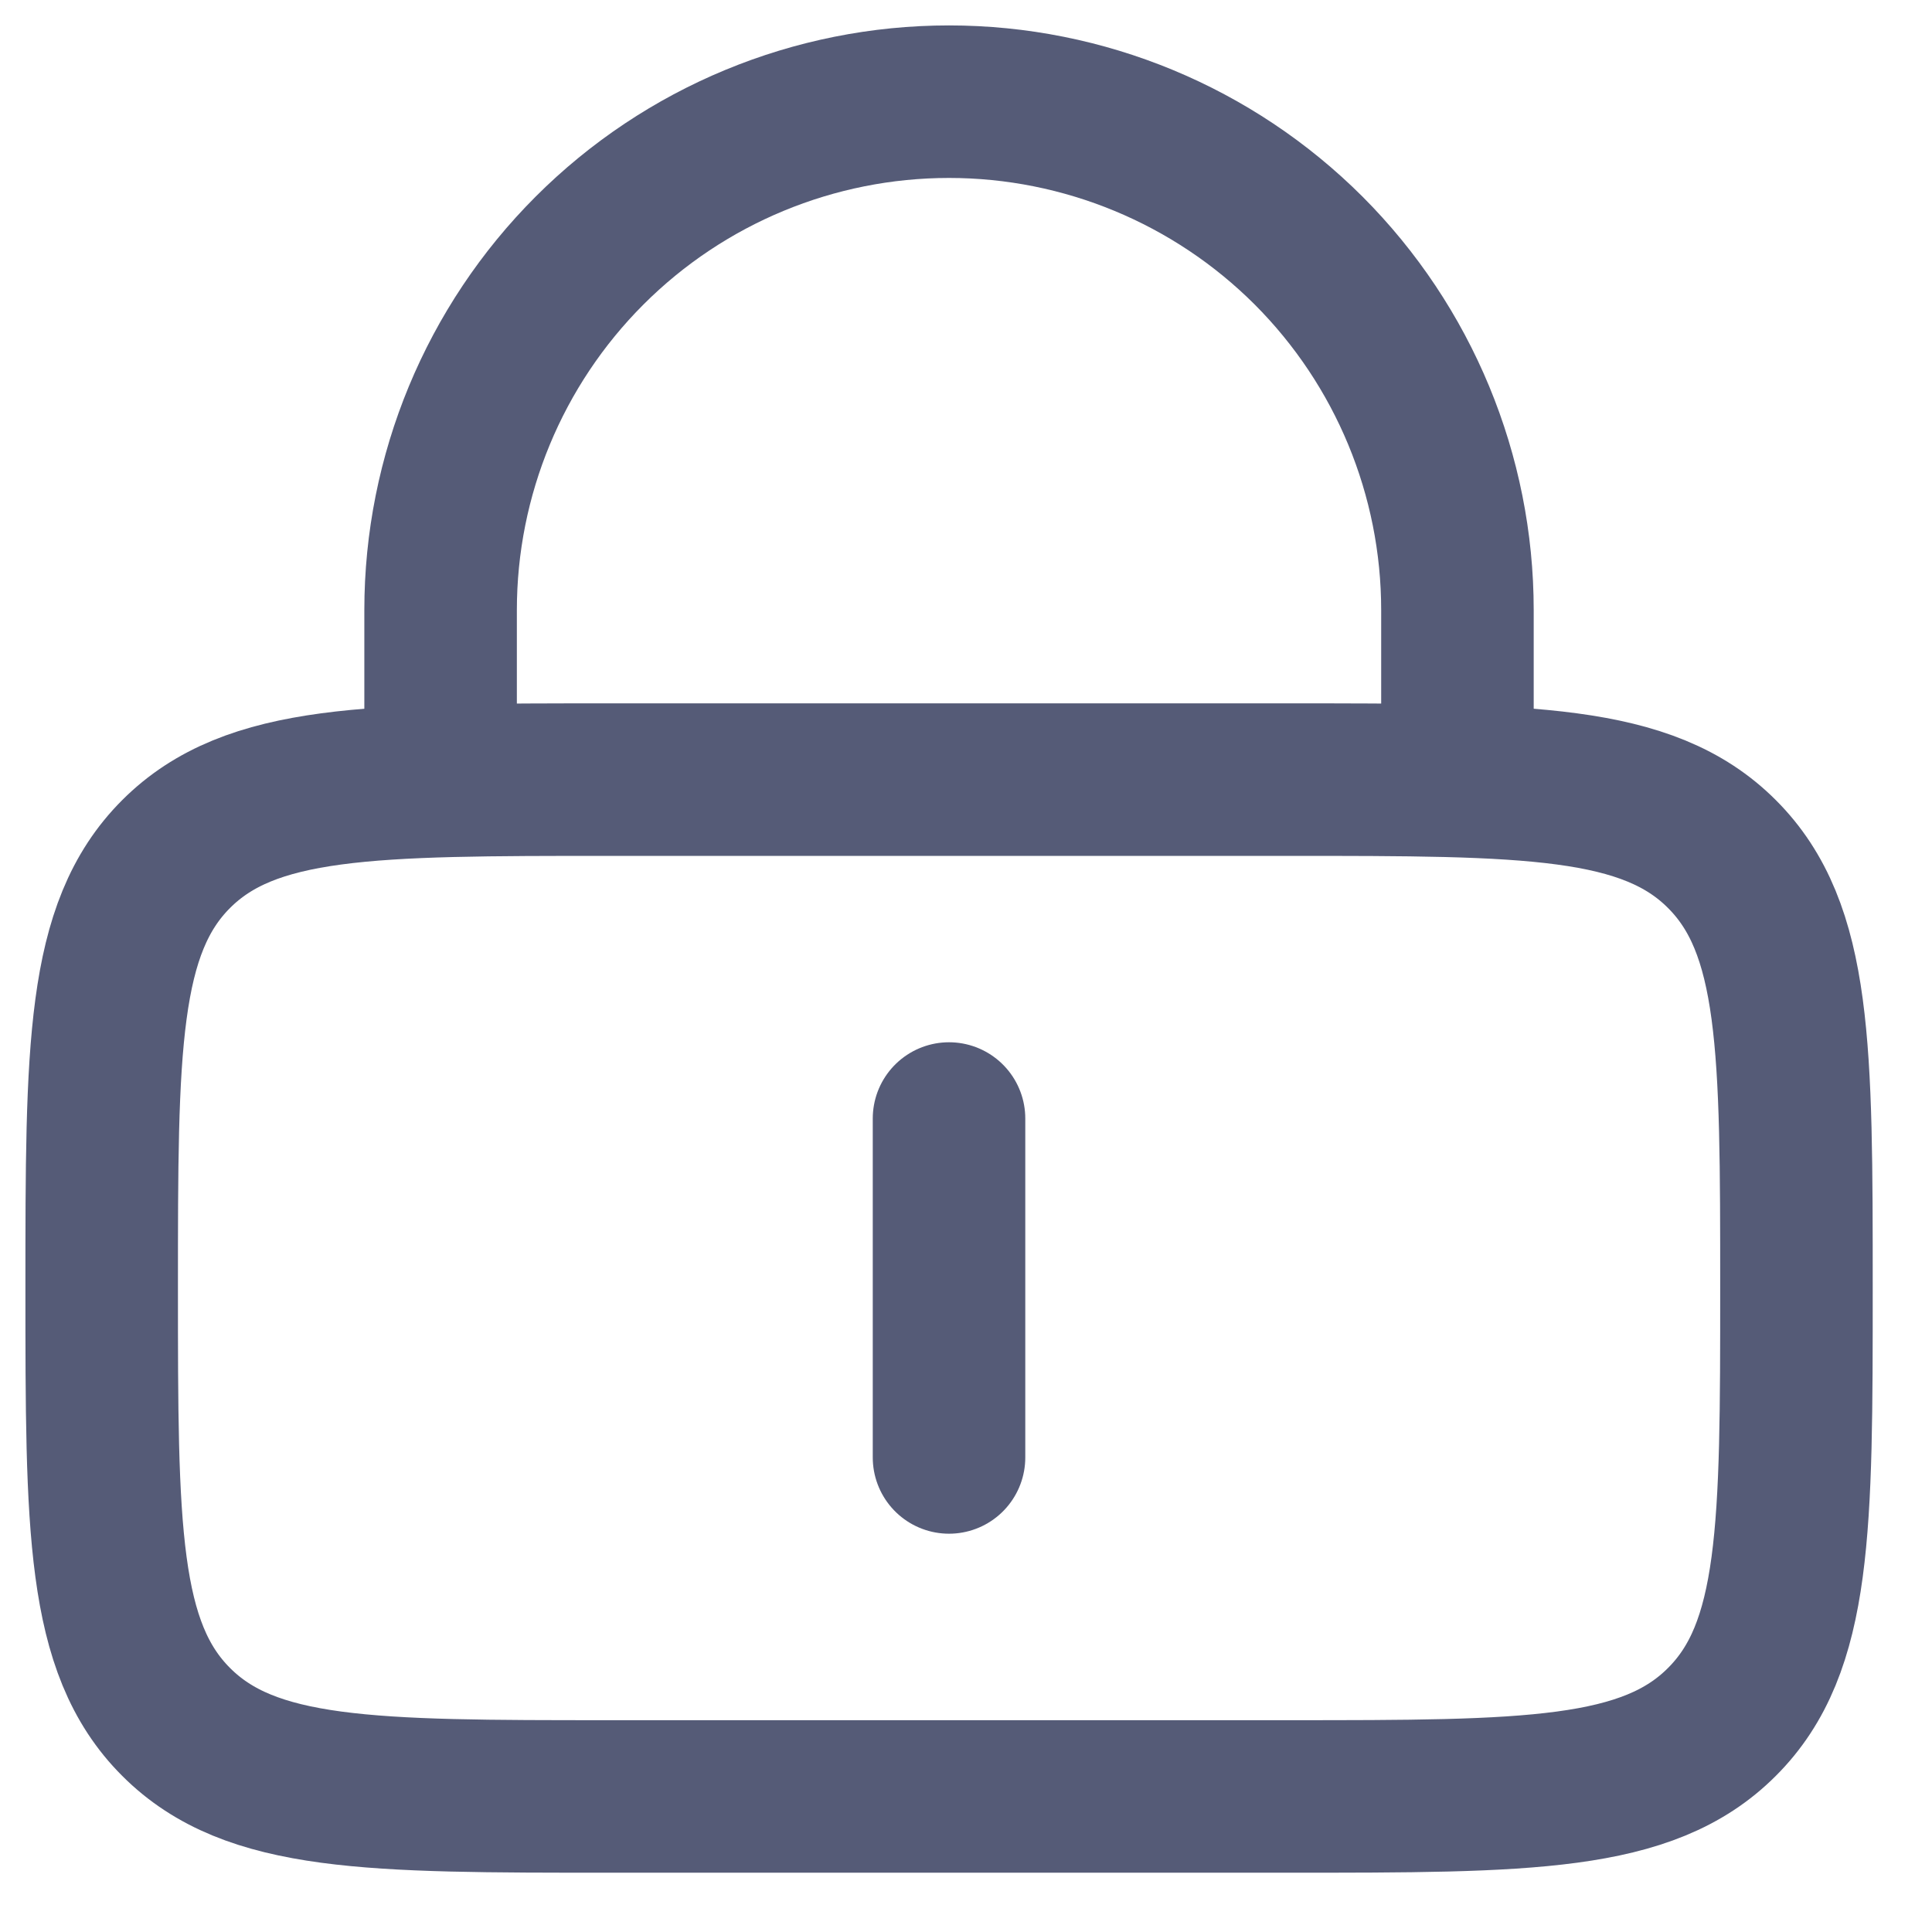
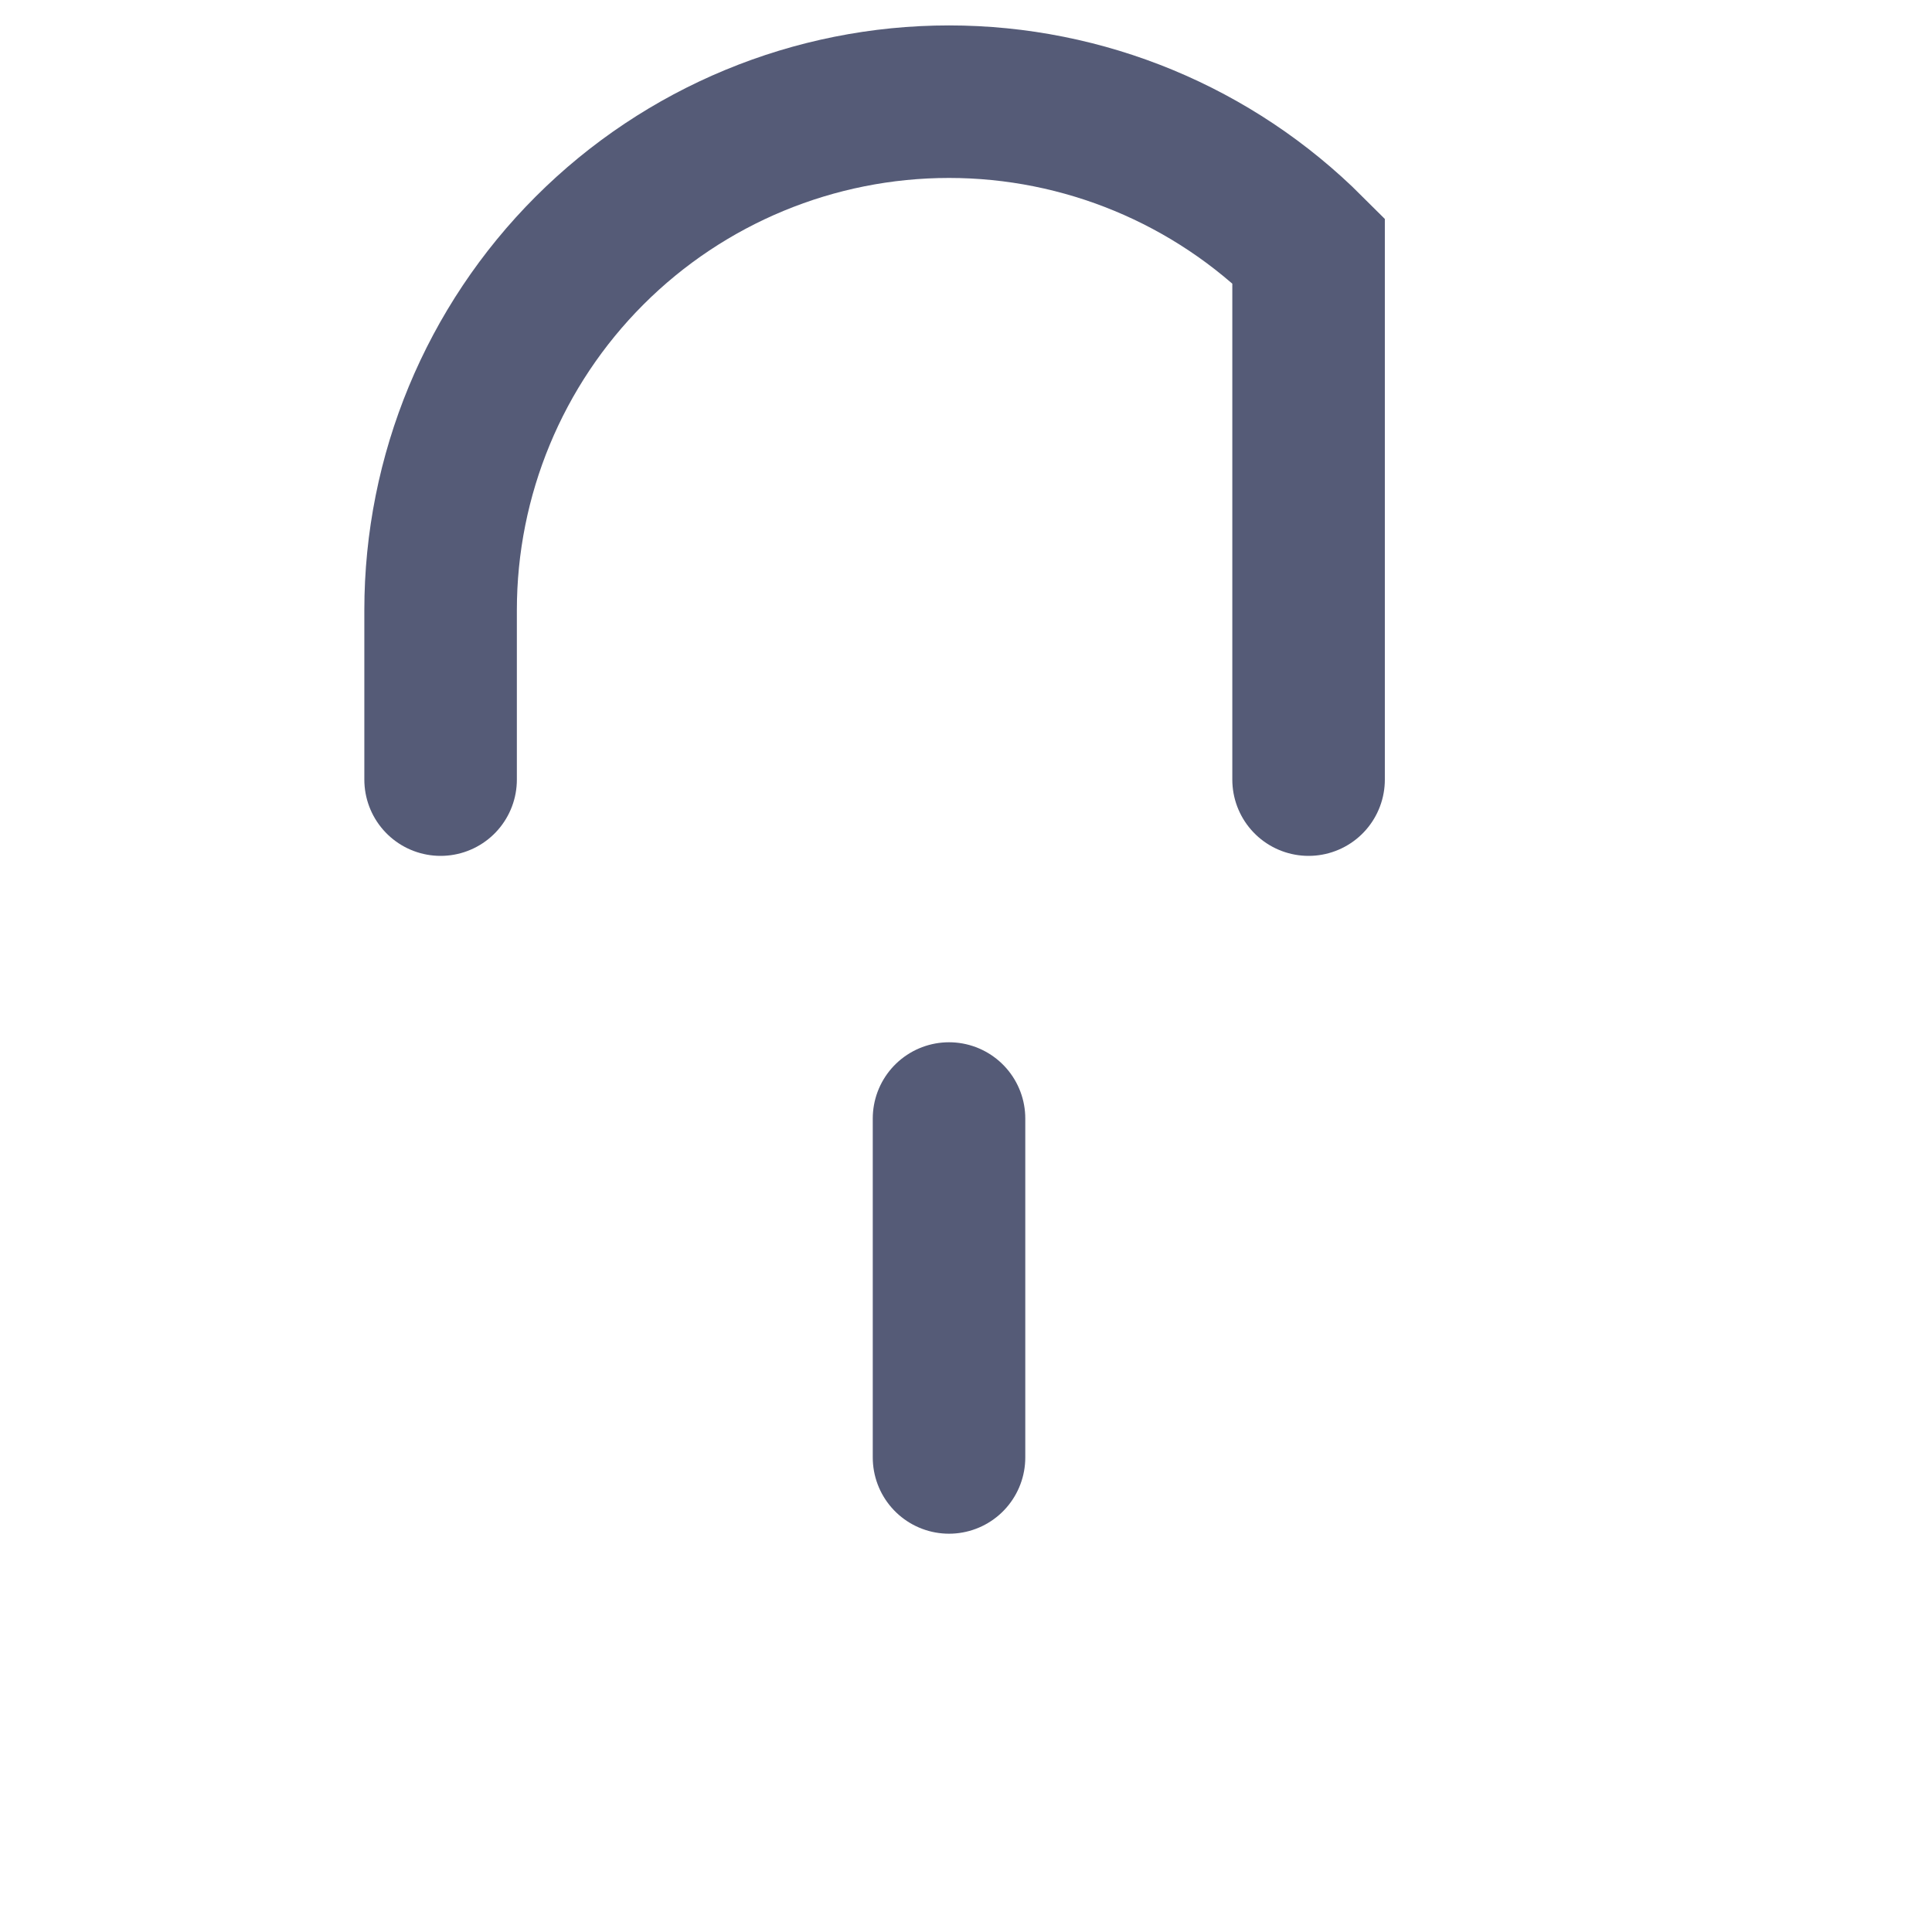
<svg xmlns="http://www.w3.org/2000/svg" fill="none" height="100%" overflow="visible" preserveAspectRatio="none" style="display: block;" viewBox="0 0 19 19" width="100%">
  <g id="Group">
-     <path d="M1 12.667C1 10.31 1 9.131 1.732 8.399C2.464 7.667 3.643 7.667 6 7.667H12.667C15.023 7.667 16.203 7.667 16.934 8.399C17.667 9.131 17.667 10.31 17.667 12.667C17.667 15.023 17.667 16.203 16.934 16.934C16.203 17.667 15.023 17.667 12.667 17.667H6C3.643 17.667 2.464 17.667 1.732 16.934C1 16.203 1 15.023 1 12.667Z" id="Vector" stroke="#555B77" stroke-width="1.5" />
-     <path d="M9.333 11V14.333M4.333 7.667V6C4.333 4.674 4.86 3.402 5.798 2.464C6.735 1.527 8.007 1 9.333 1C10.659 1 11.931 1.527 12.869 2.464C13.806 3.402 14.333 4.674 14.333 6V7.667" id="Vector_2" stroke="#555B77" stroke-linecap="round" stroke-width="1.5" />
+     <path d="M9.333 11V14.333M4.333 7.667V6C4.333 4.674 4.86 3.402 5.798 2.464C6.735 1.527 8.007 1 9.333 1C10.659 1 11.931 1.527 12.869 2.464V7.667" id="Vector_2" stroke="#555B77" stroke-linecap="round" stroke-width="1.5" />
  </g>
</svg>